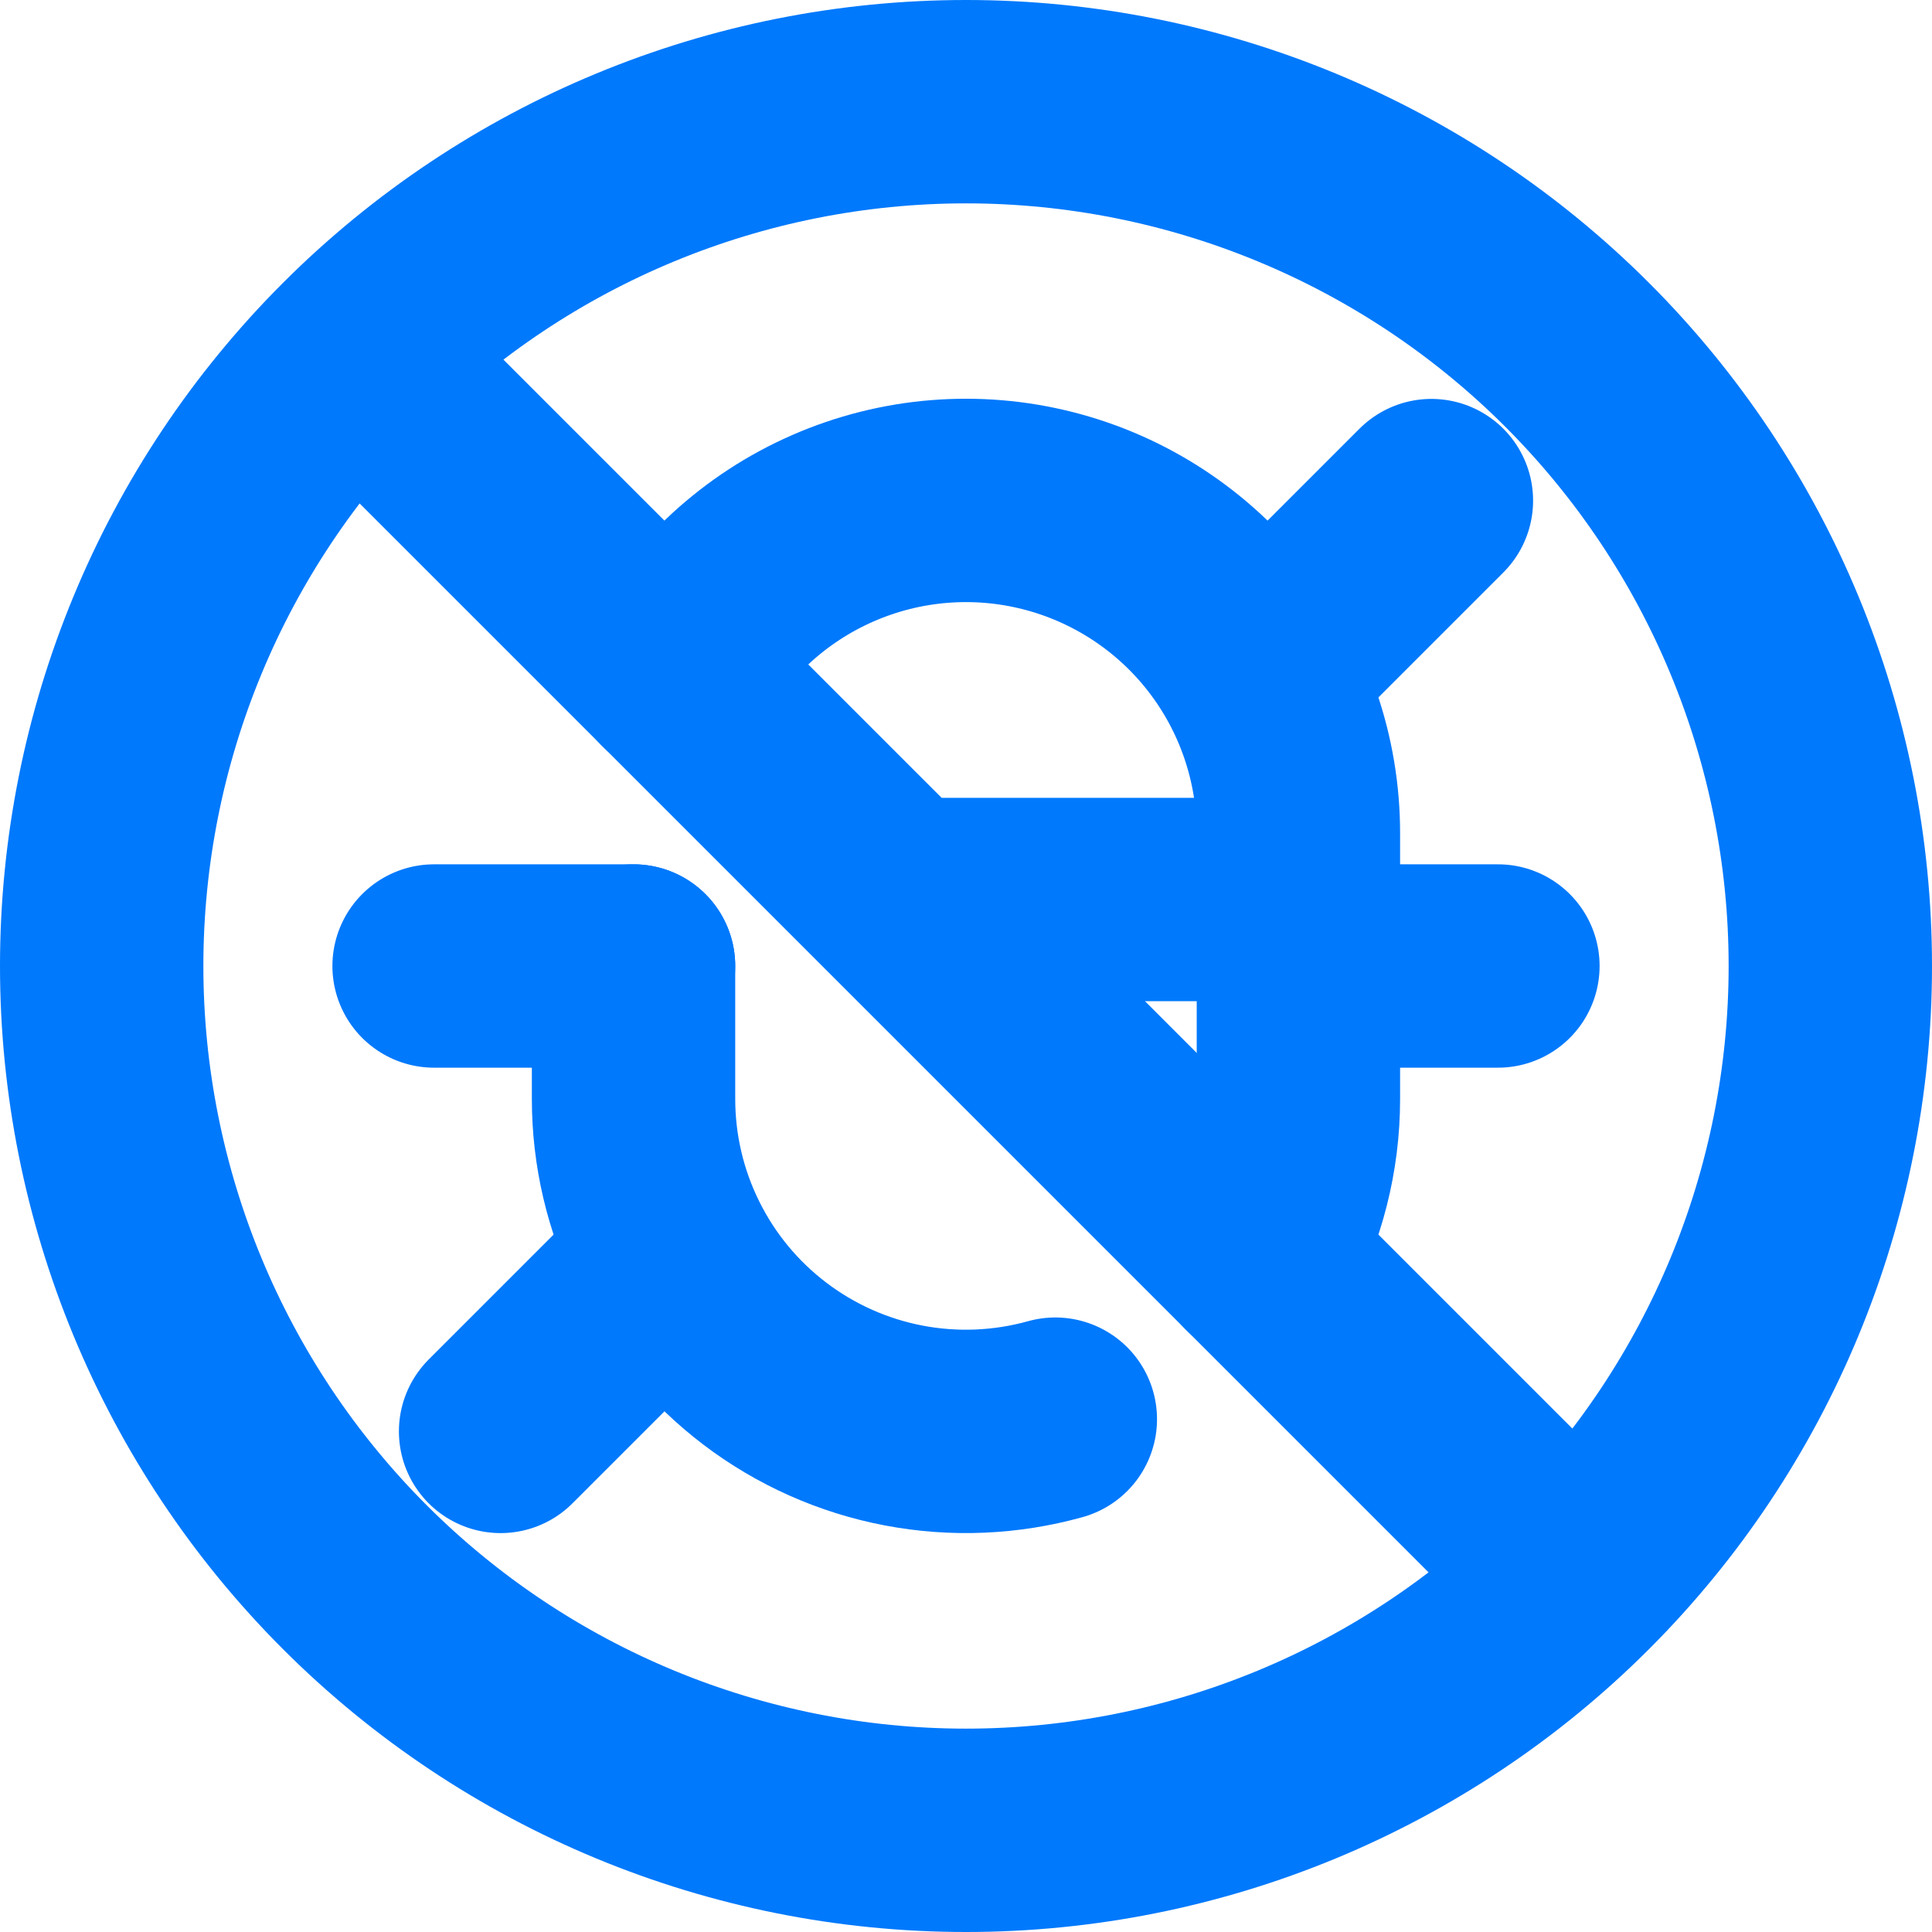
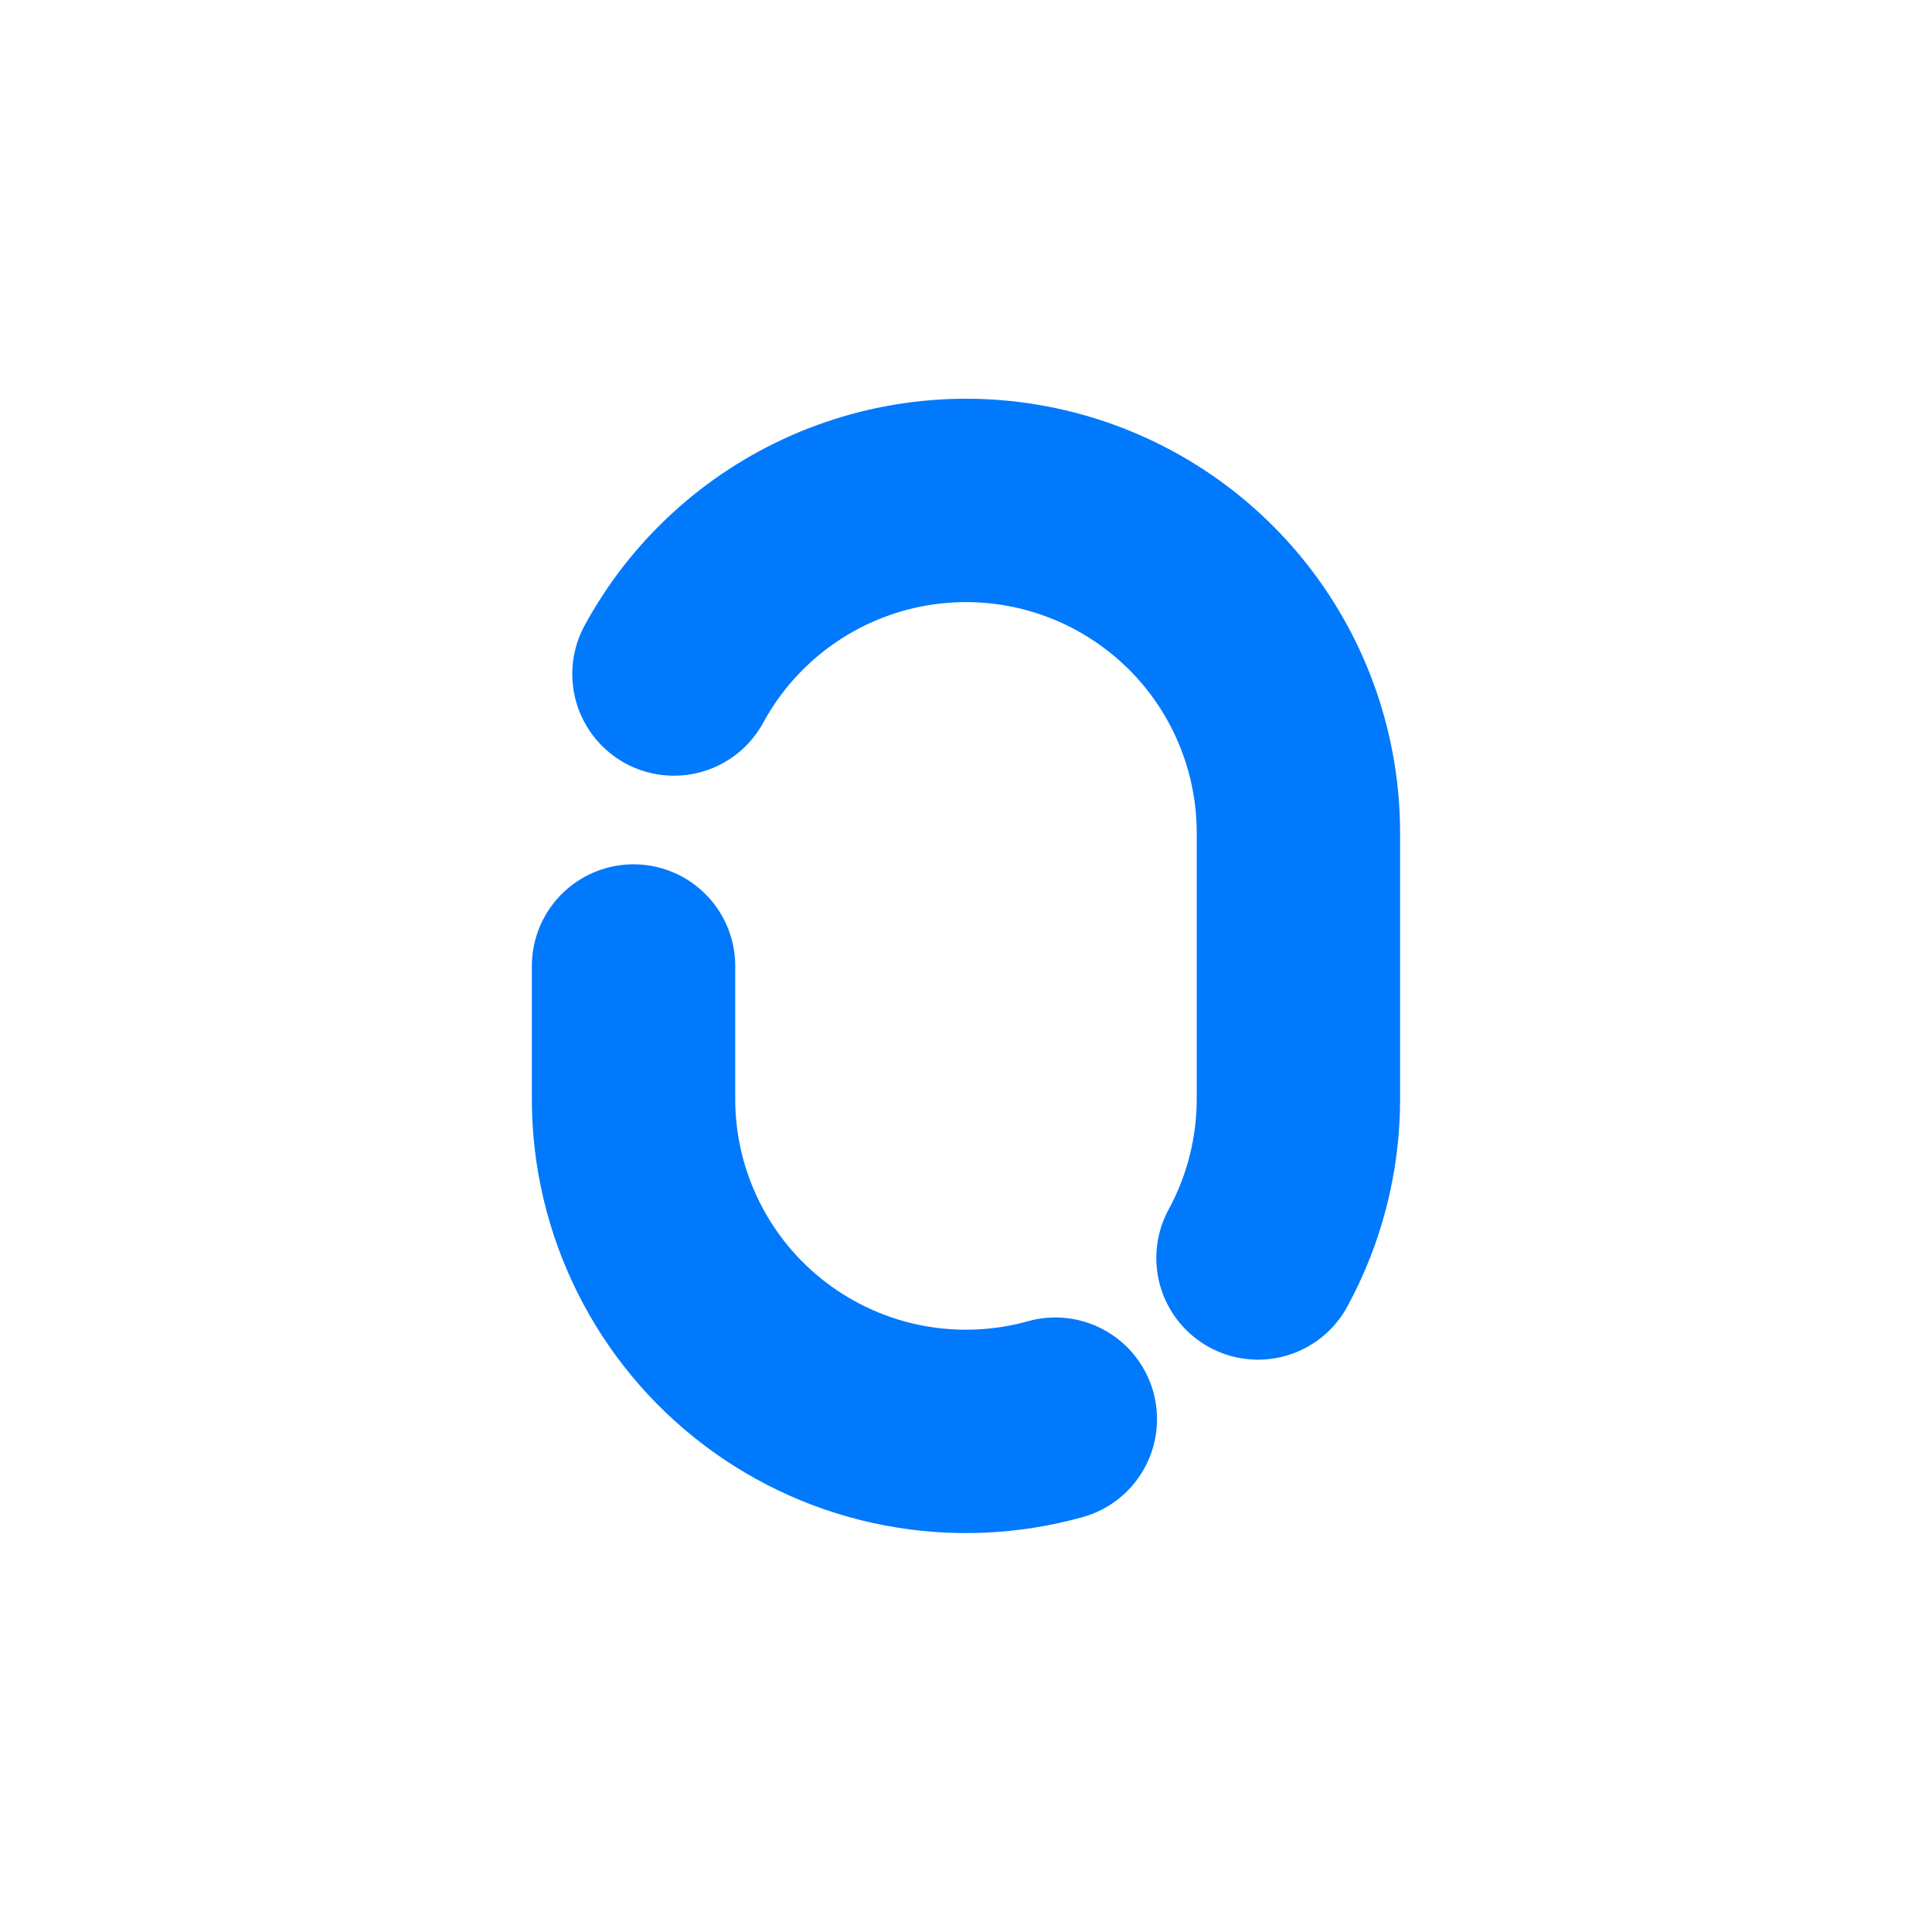
<svg xmlns="http://www.w3.org/2000/svg" width="38" height="38" viewBox="0 0 38 38" fill="none">
-   <path d="M9.846 28.154L13.246 24.754M12.461 19H8.538M28.154 9.846L24.754 13.246M25.538 19H29.462M17.692 17.692H25.538M31.021 31.021C27.833 34.209 23.509 36 19 36C14.491 36 10.167 34.209 6.979 31.021C3.791 27.833 2 23.509 2 19C2 14.491 3.791 10.167 6.979 6.979M31.021 31.021C34.209 27.833 36 23.509 36 19C36 14.491 34.209 10.167 31.021 6.979C27.833 3.791 23.509 2 19 2C14.491 2 10.167 3.791 6.979 6.979M31.021 31.021L6.979 6.979" stroke="#0079FC" stroke-width="4" stroke-linecap="round" stroke-linejoin="round" />
  <path d="M13.256 13.257C13.951 11.98 15.051 10.971 16.384 10.389C17.716 9.807 19.204 9.686 20.613 10.045C22.022 10.404 23.271 11.222 24.163 12.37C25.055 13.518 25.538 14.931 25.538 16.385V21.615C25.538 22.708 25.265 23.784 24.743 24.743M12.461 19V21.615C12.461 22.624 12.694 23.619 13.143 24.522C13.591 25.426 14.242 26.213 15.046 26.823C15.849 27.433 16.783 27.849 17.774 28.038C18.764 28.227 19.785 28.184 20.757 27.913" stroke="#0079FC" stroke-width="4" stroke-linecap="round" stroke-linejoin="round" />
</svg>